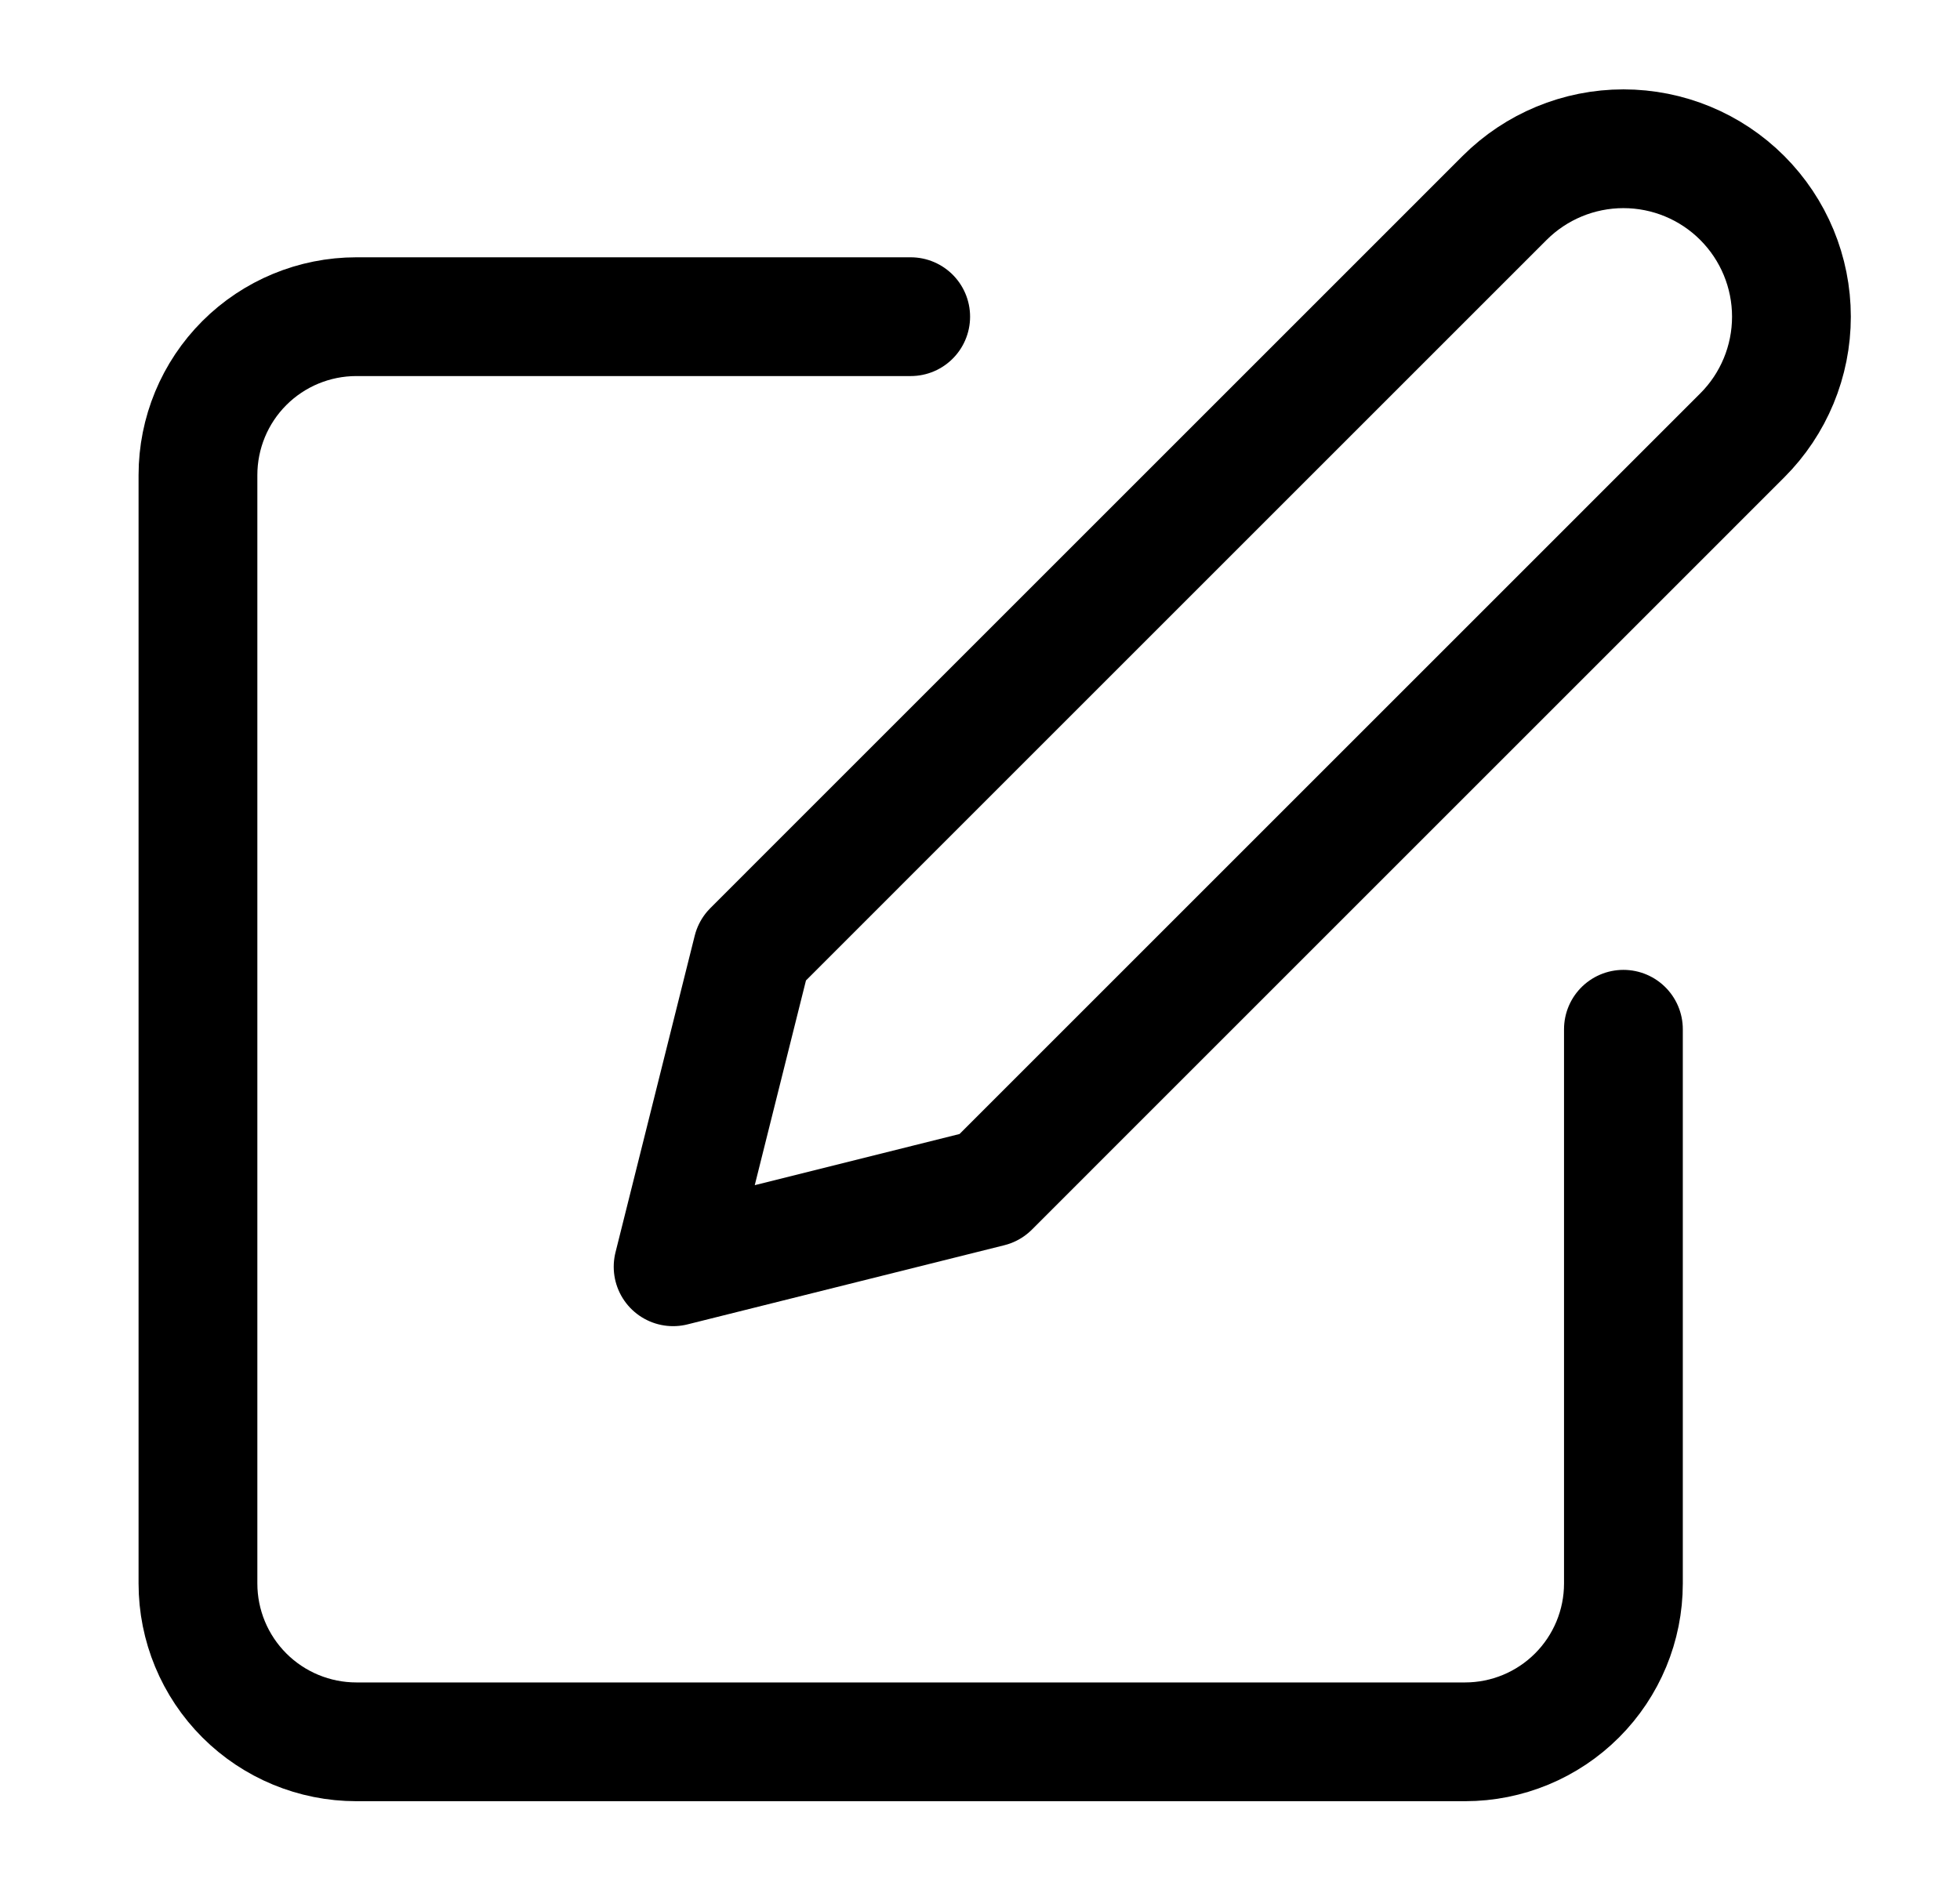
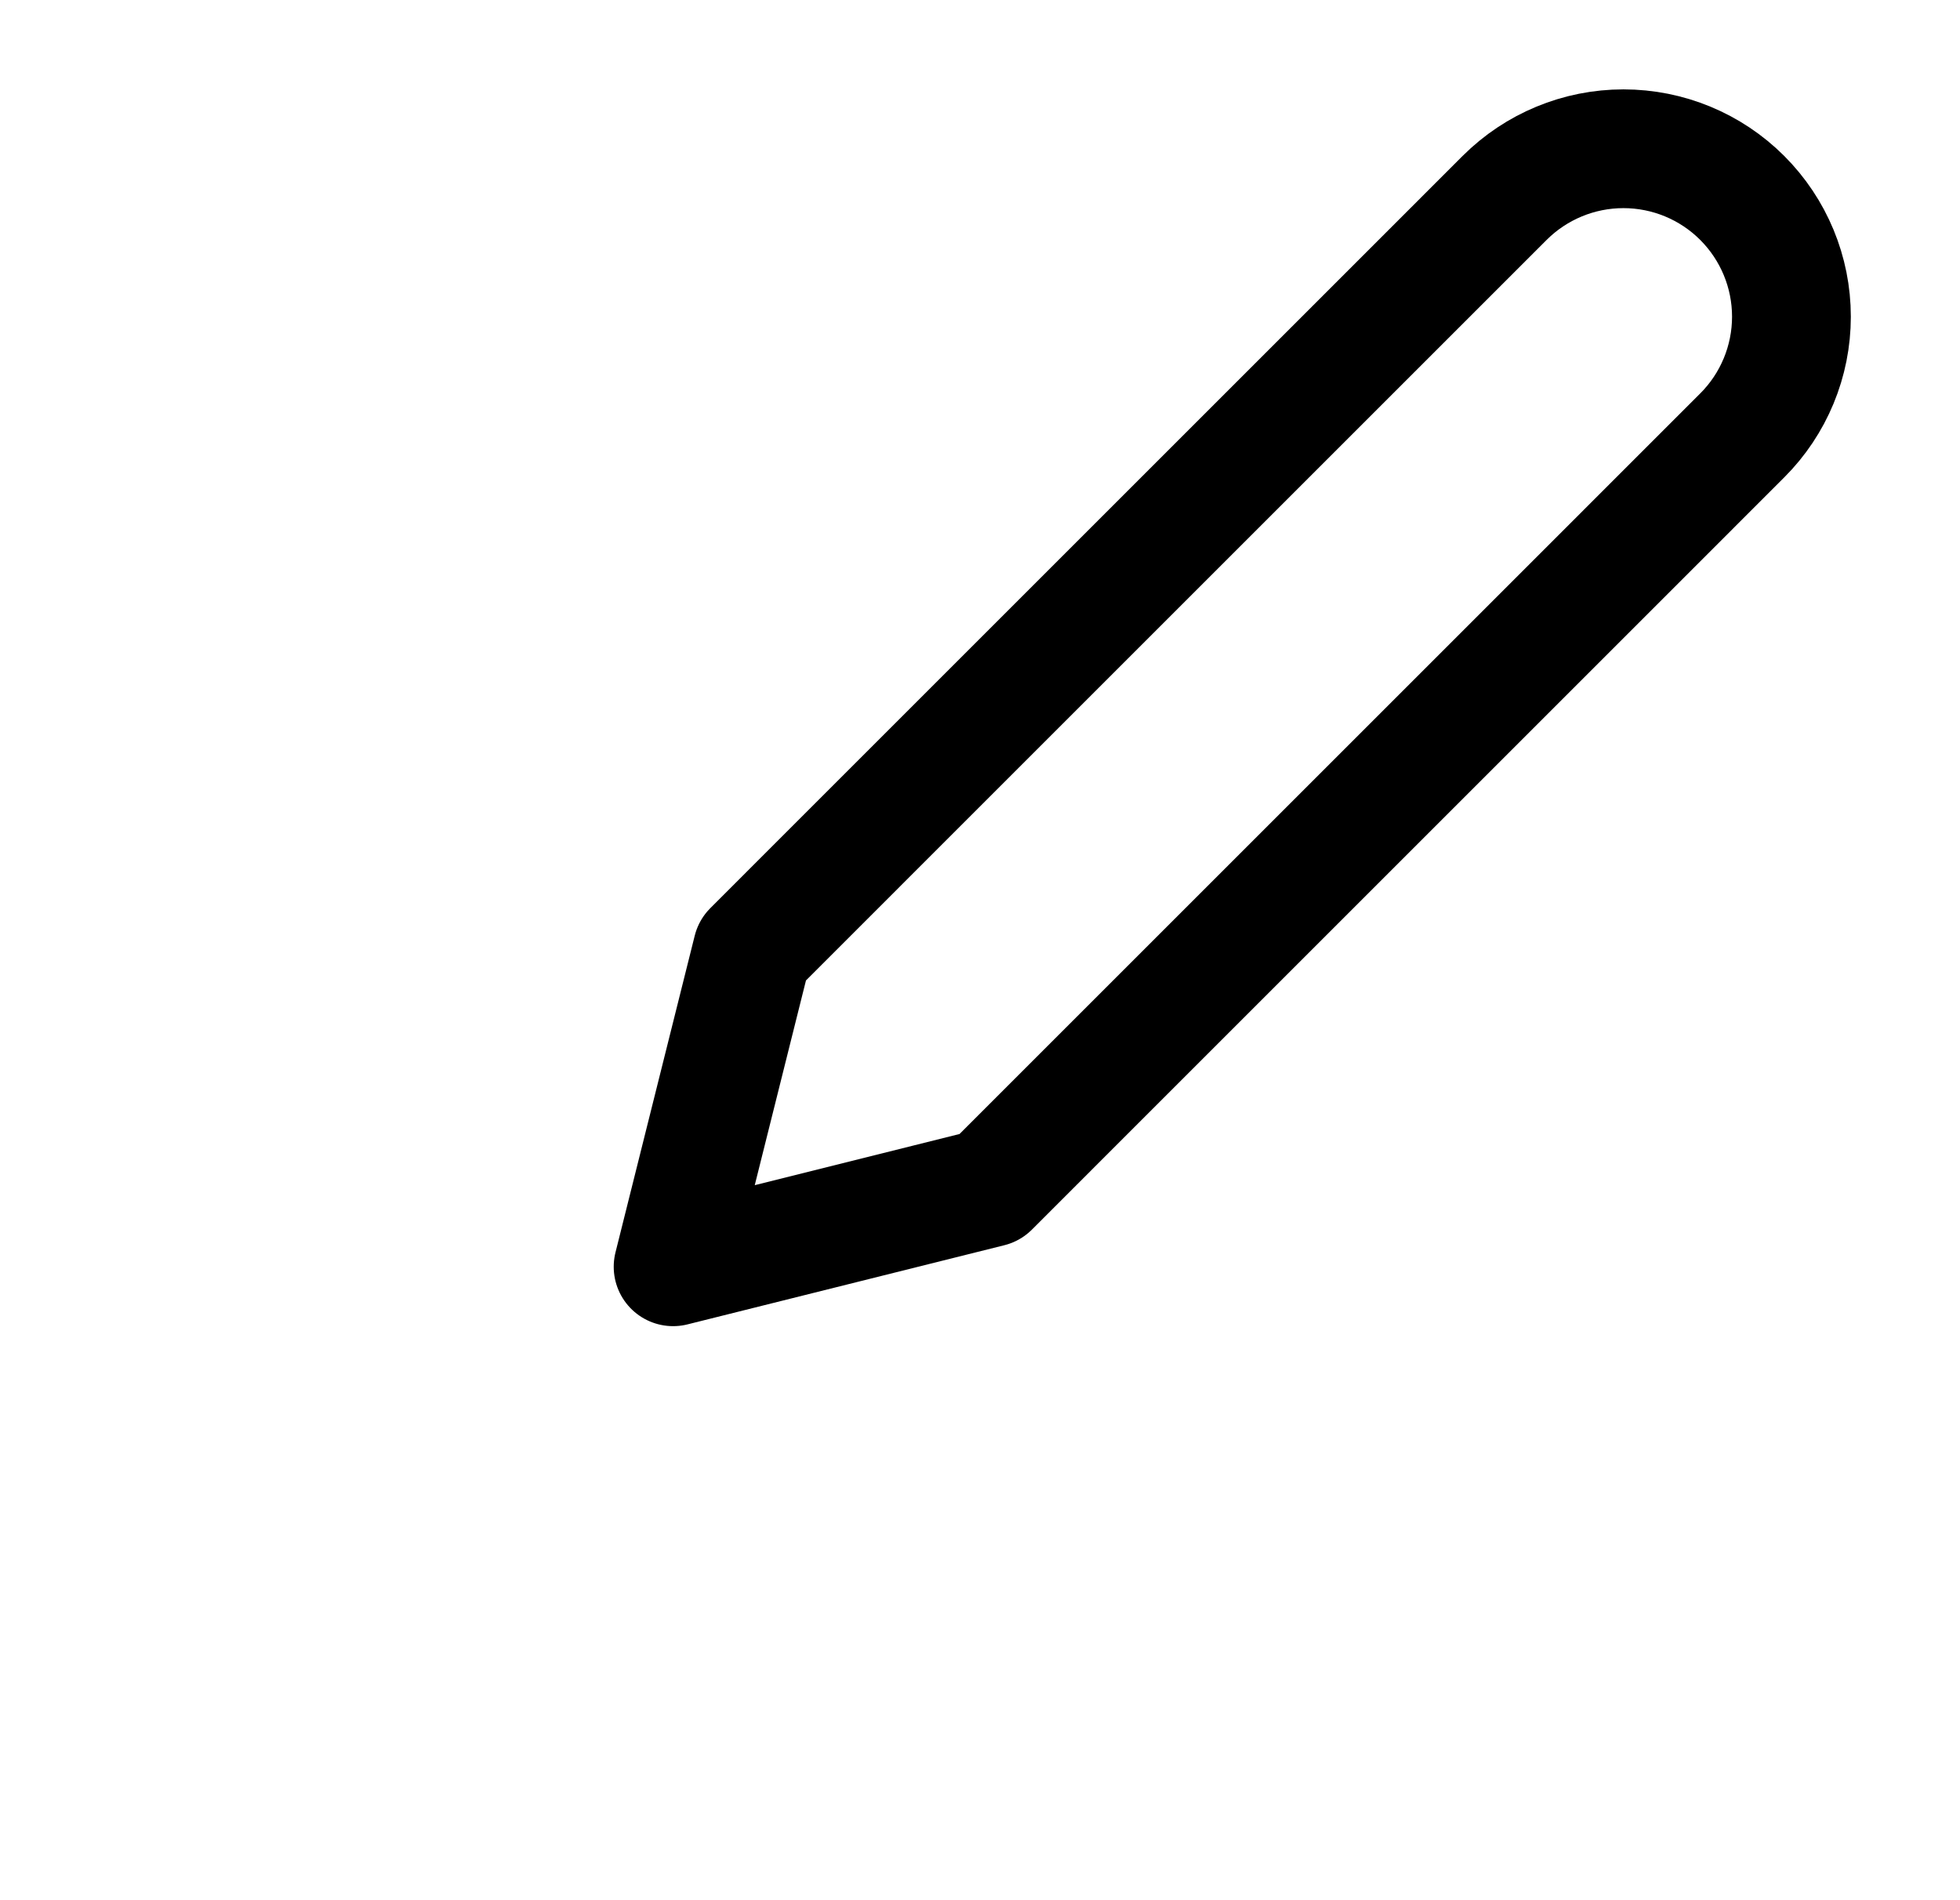
<svg xmlns="http://www.w3.org/2000/svg" width="33" height="32" viewBox="0 0 33 32" fill="none">
-   <path d="M15.333 5.333H6C5.293 5.333 4.614 5.614 4.114 6.114C3.614 6.614 3.333 7.293 3.333 8V26.667C3.333 27.374 3.614 28.052 4.114 28.552C4.614 29.052 5.293 29.333 6 29.333H24.667C25.374 29.333 26.052 29.052 26.552 28.552C27.052 28.052 27.333 27.374 27.333 26.667V17.333" stroke="black" stroke-width="2" stroke-linecap="round" stroke-linejoin="round" />
  <path d="M25.333 3.333C25.864 2.803 26.583 2.505 27.333 2.505C28.084 2.505 28.803 2.803 29.333 3.333C29.864 3.864 30.162 4.583 30.162 5.333C30.162 6.083 29.864 6.803 29.333 7.333L16.667 20L11.333 21.333L12.667 16L25.333 3.333Z" stroke="black" stroke-width="2" stroke-linecap="round" stroke-linejoin="round" />
</svg>